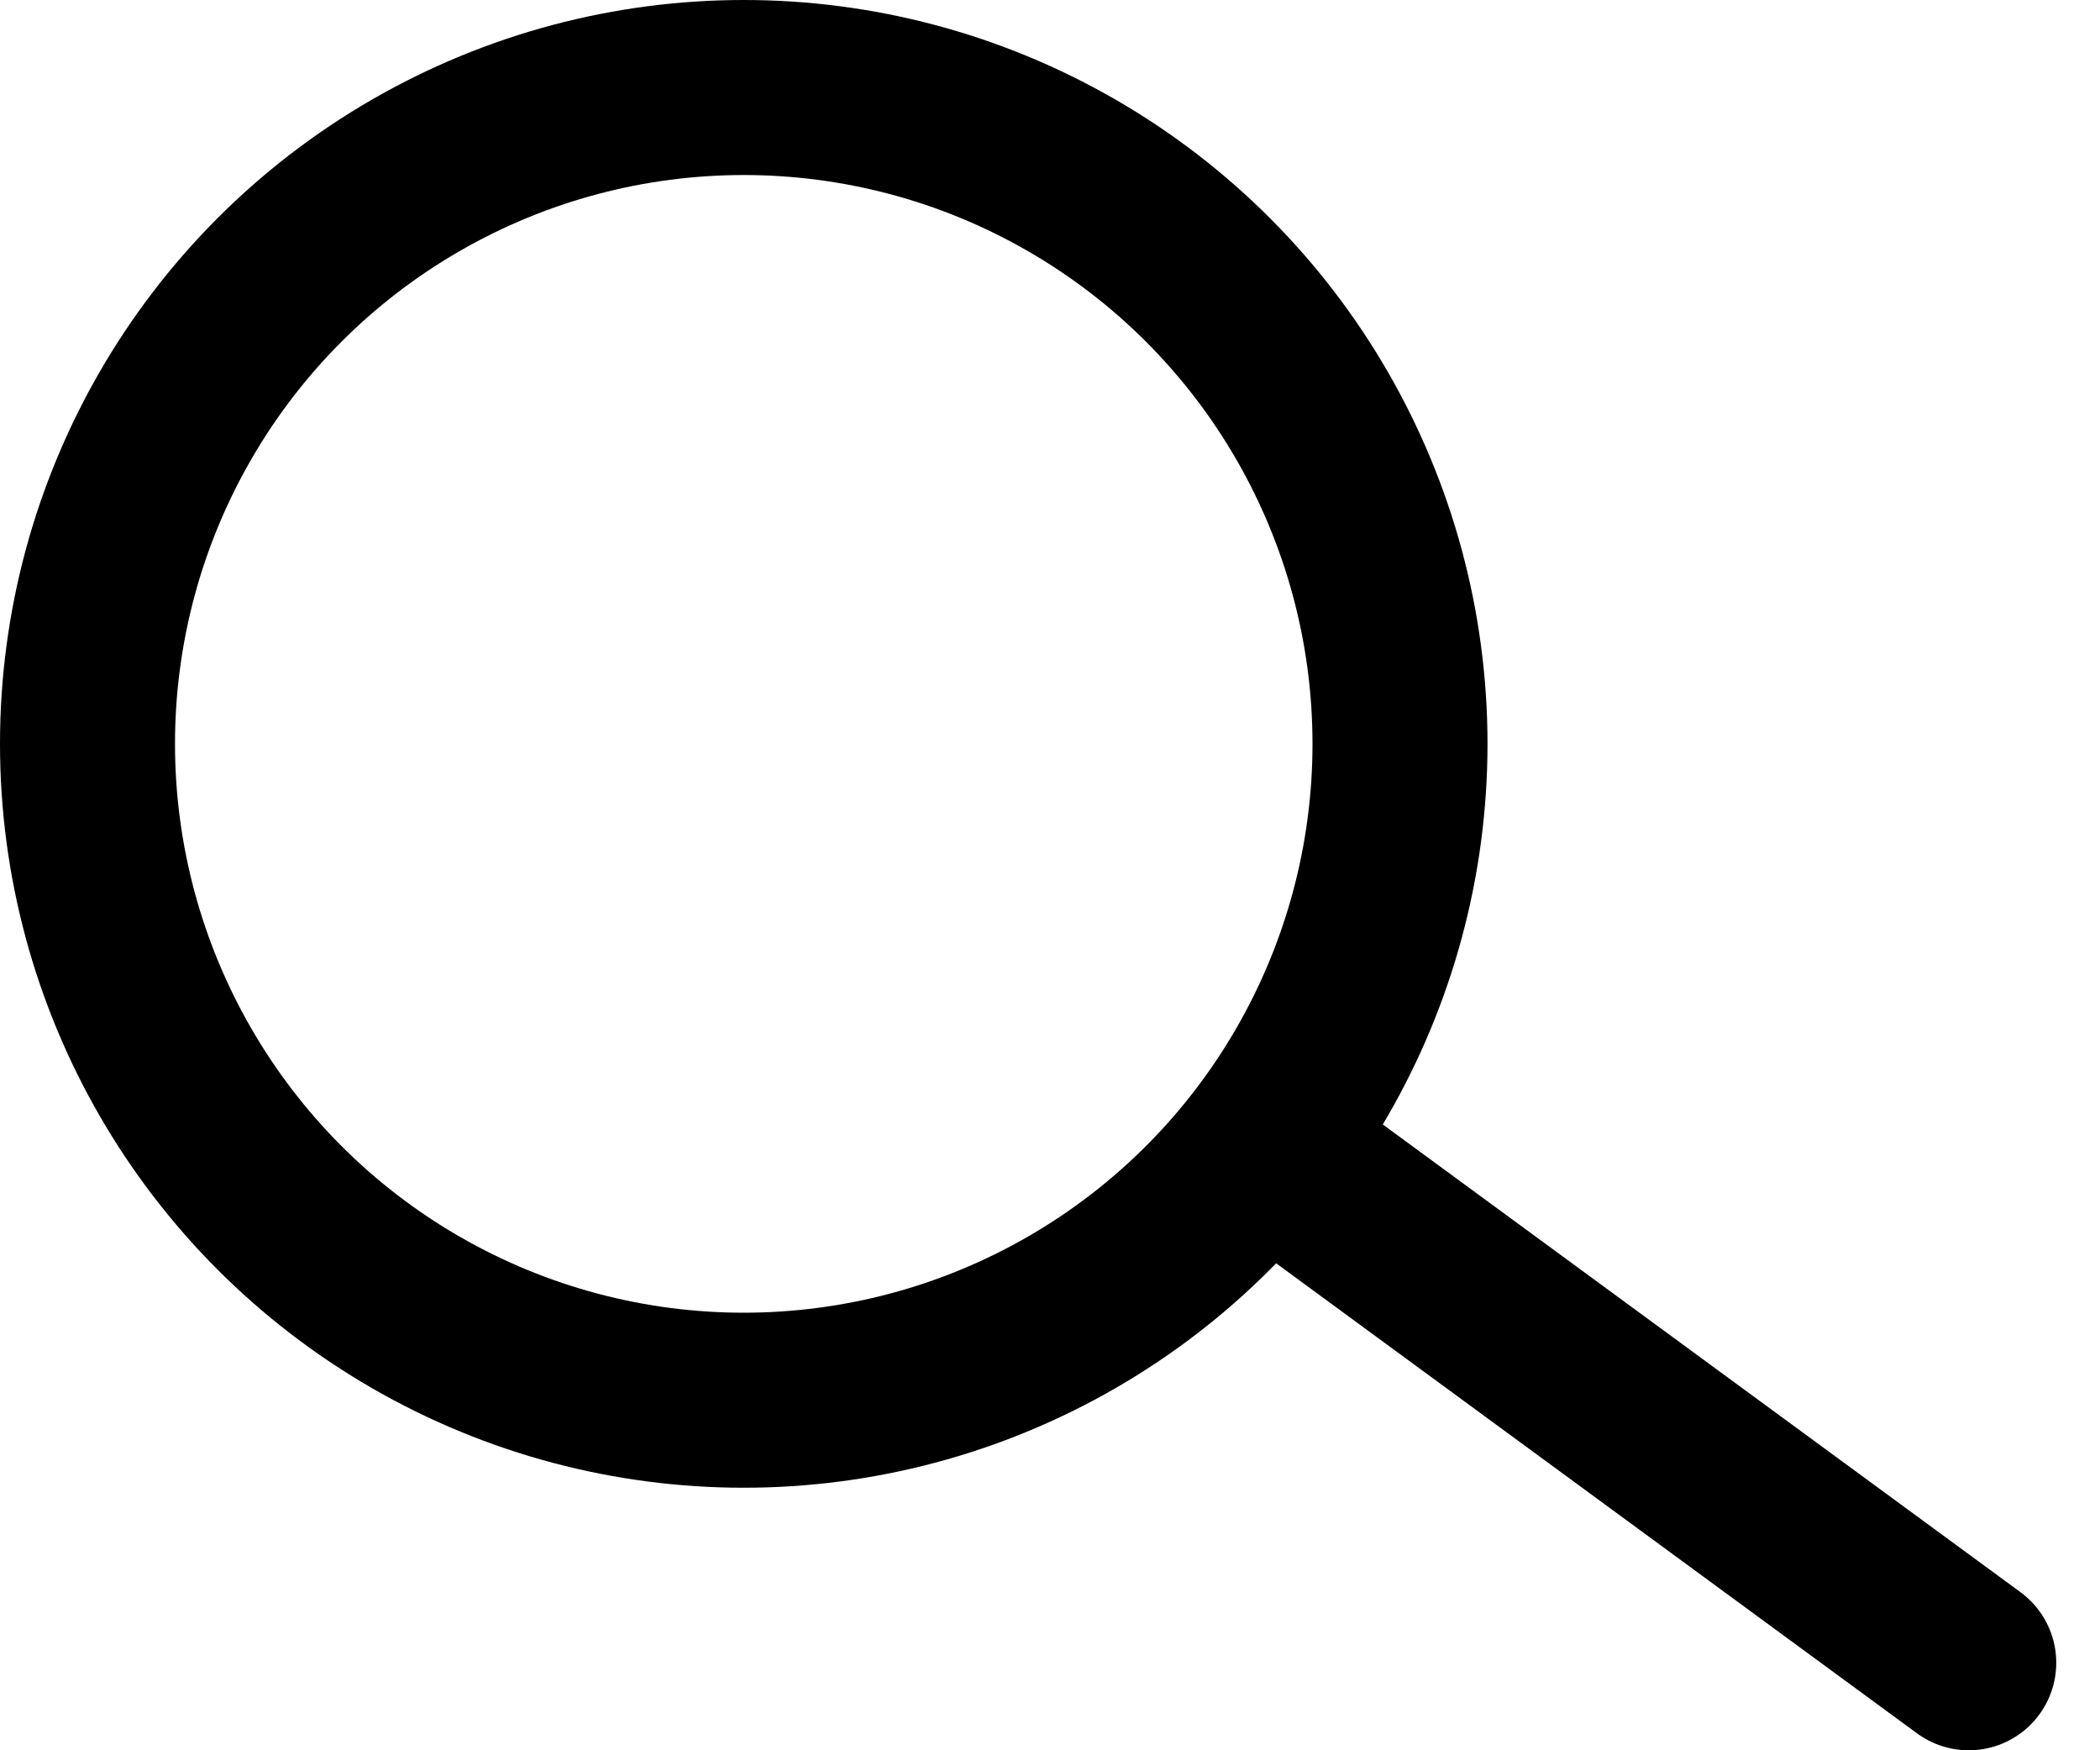
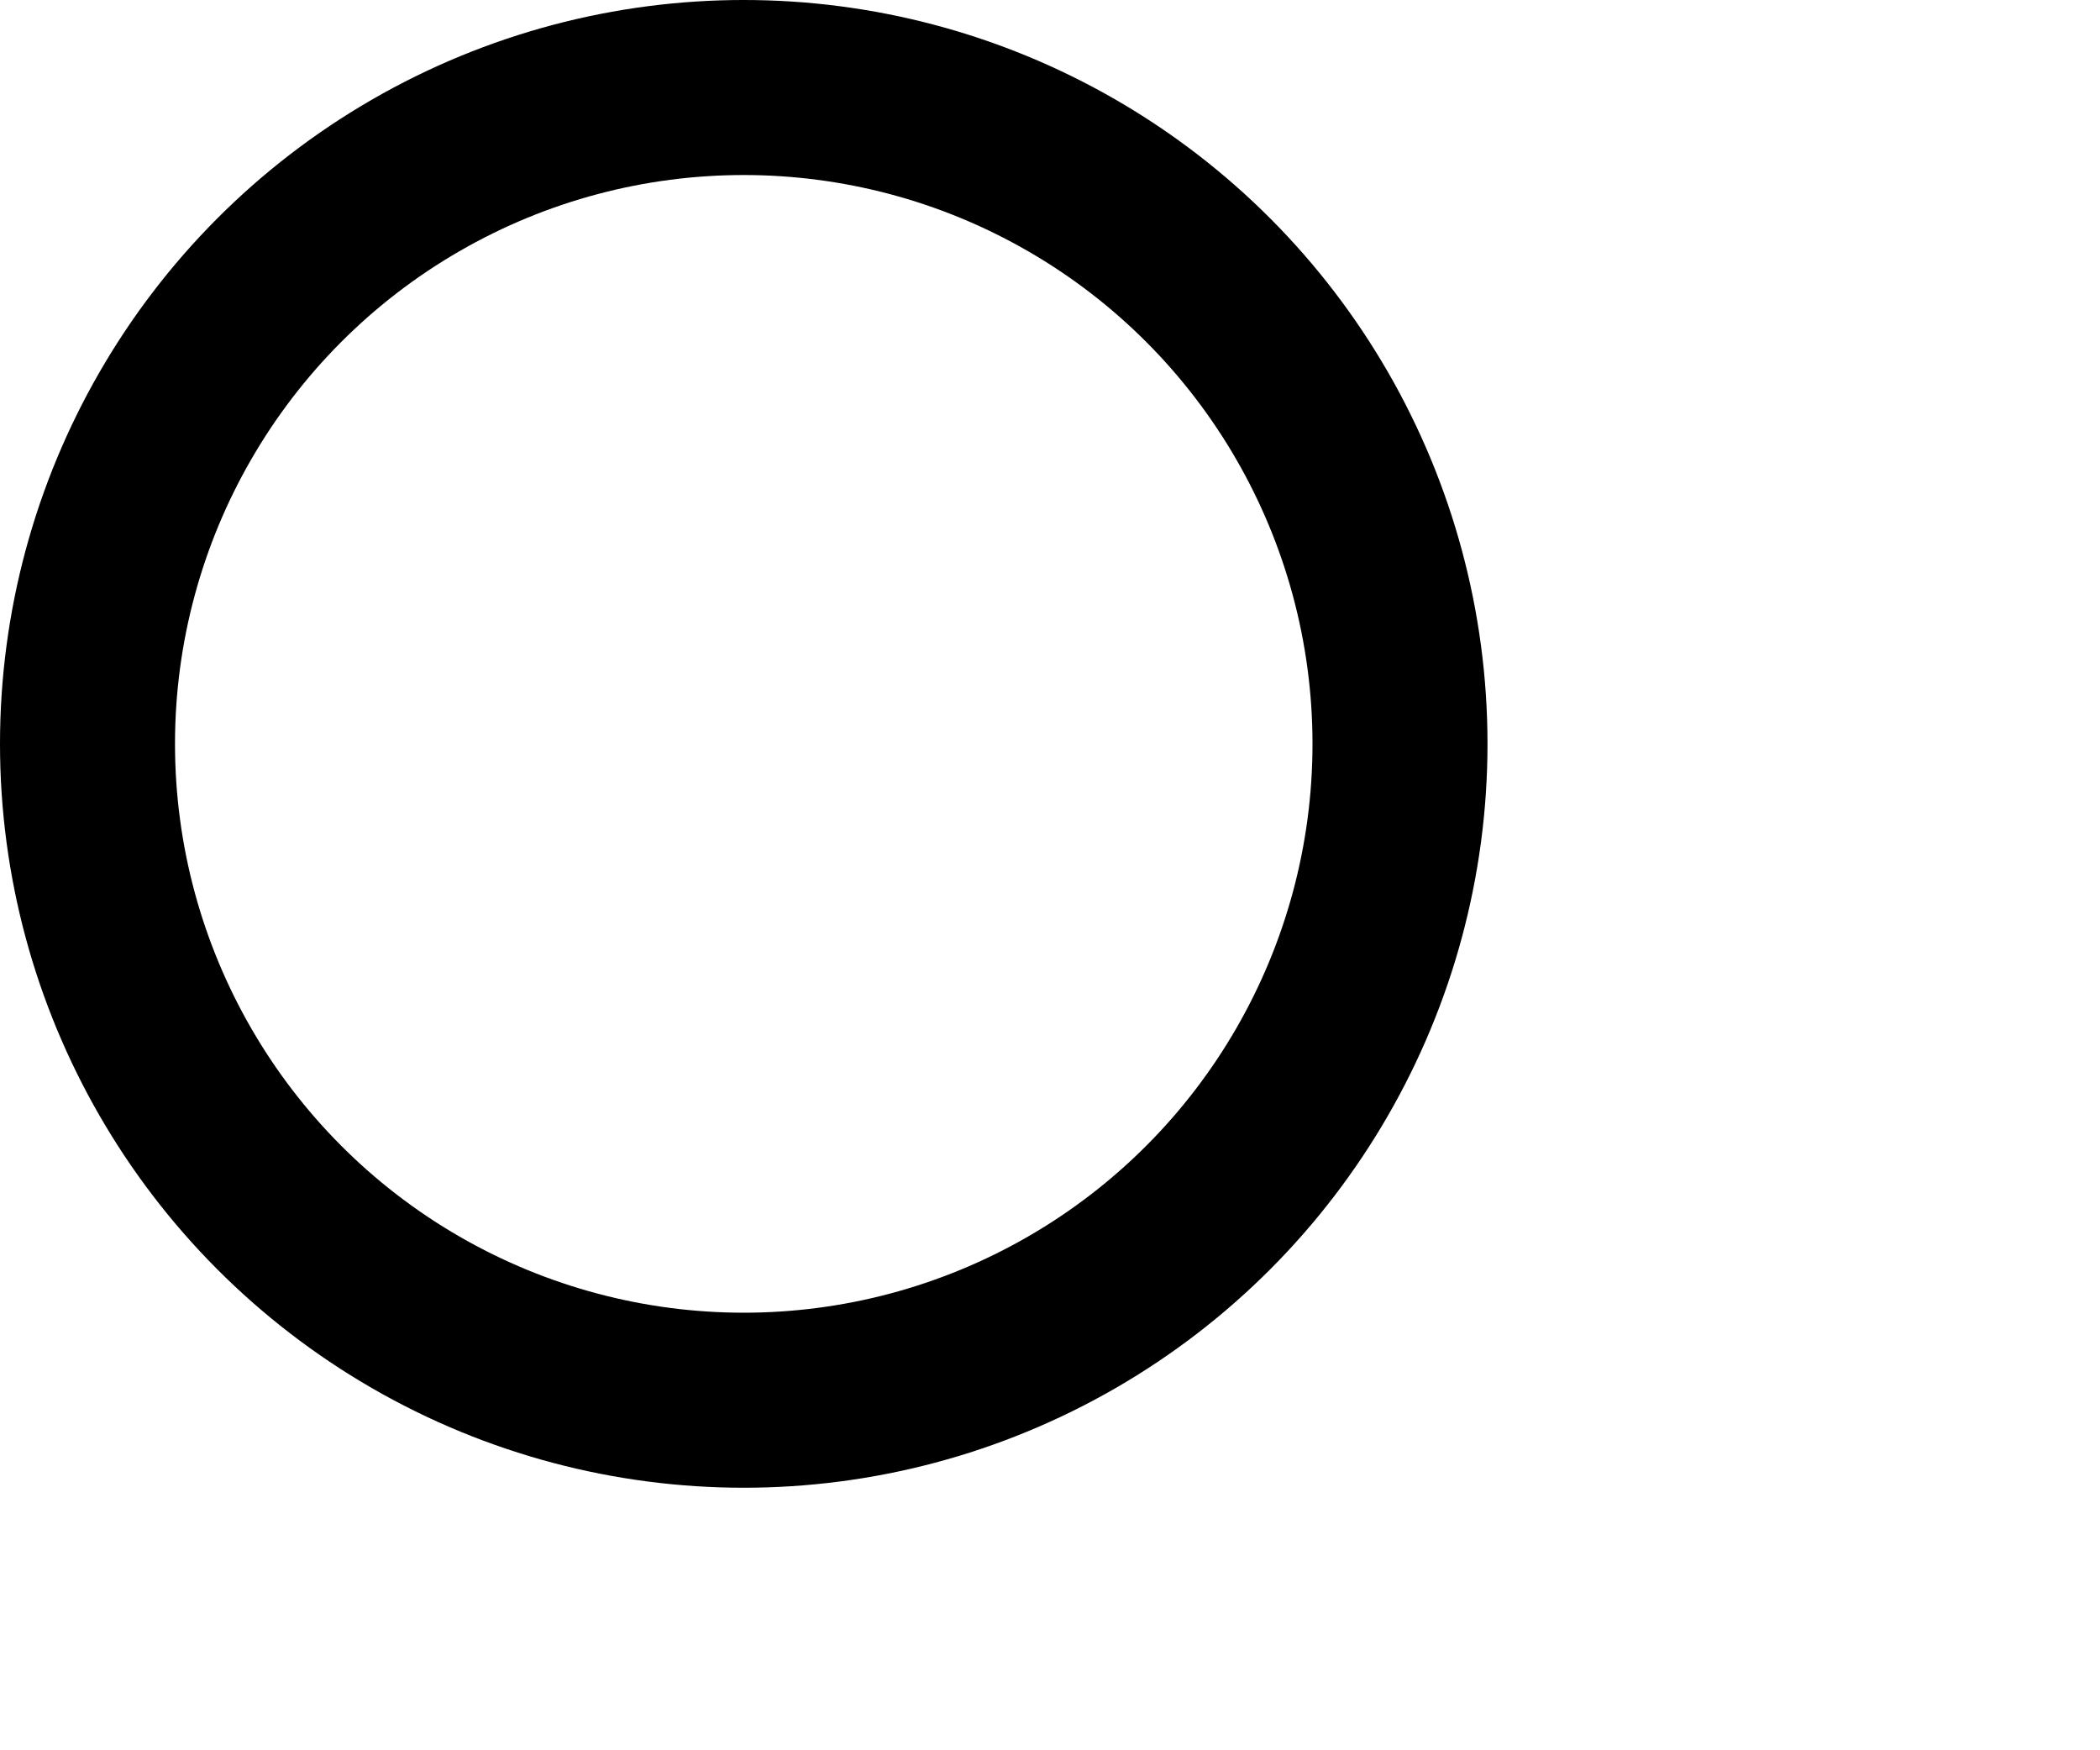
<svg xmlns="http://www.w3.org/2000/svg" width="24" height="20" viewBox="0 0 24 20" fill="none">
  <circle cx="8.5" cy="8.5" r="7.5" stroke="#000" stroke-width="2" />
-   <path d="M15 13.5L22.5 19" stroke="#000" stroke-width="2" stroke-linecap="round" />
</svg>